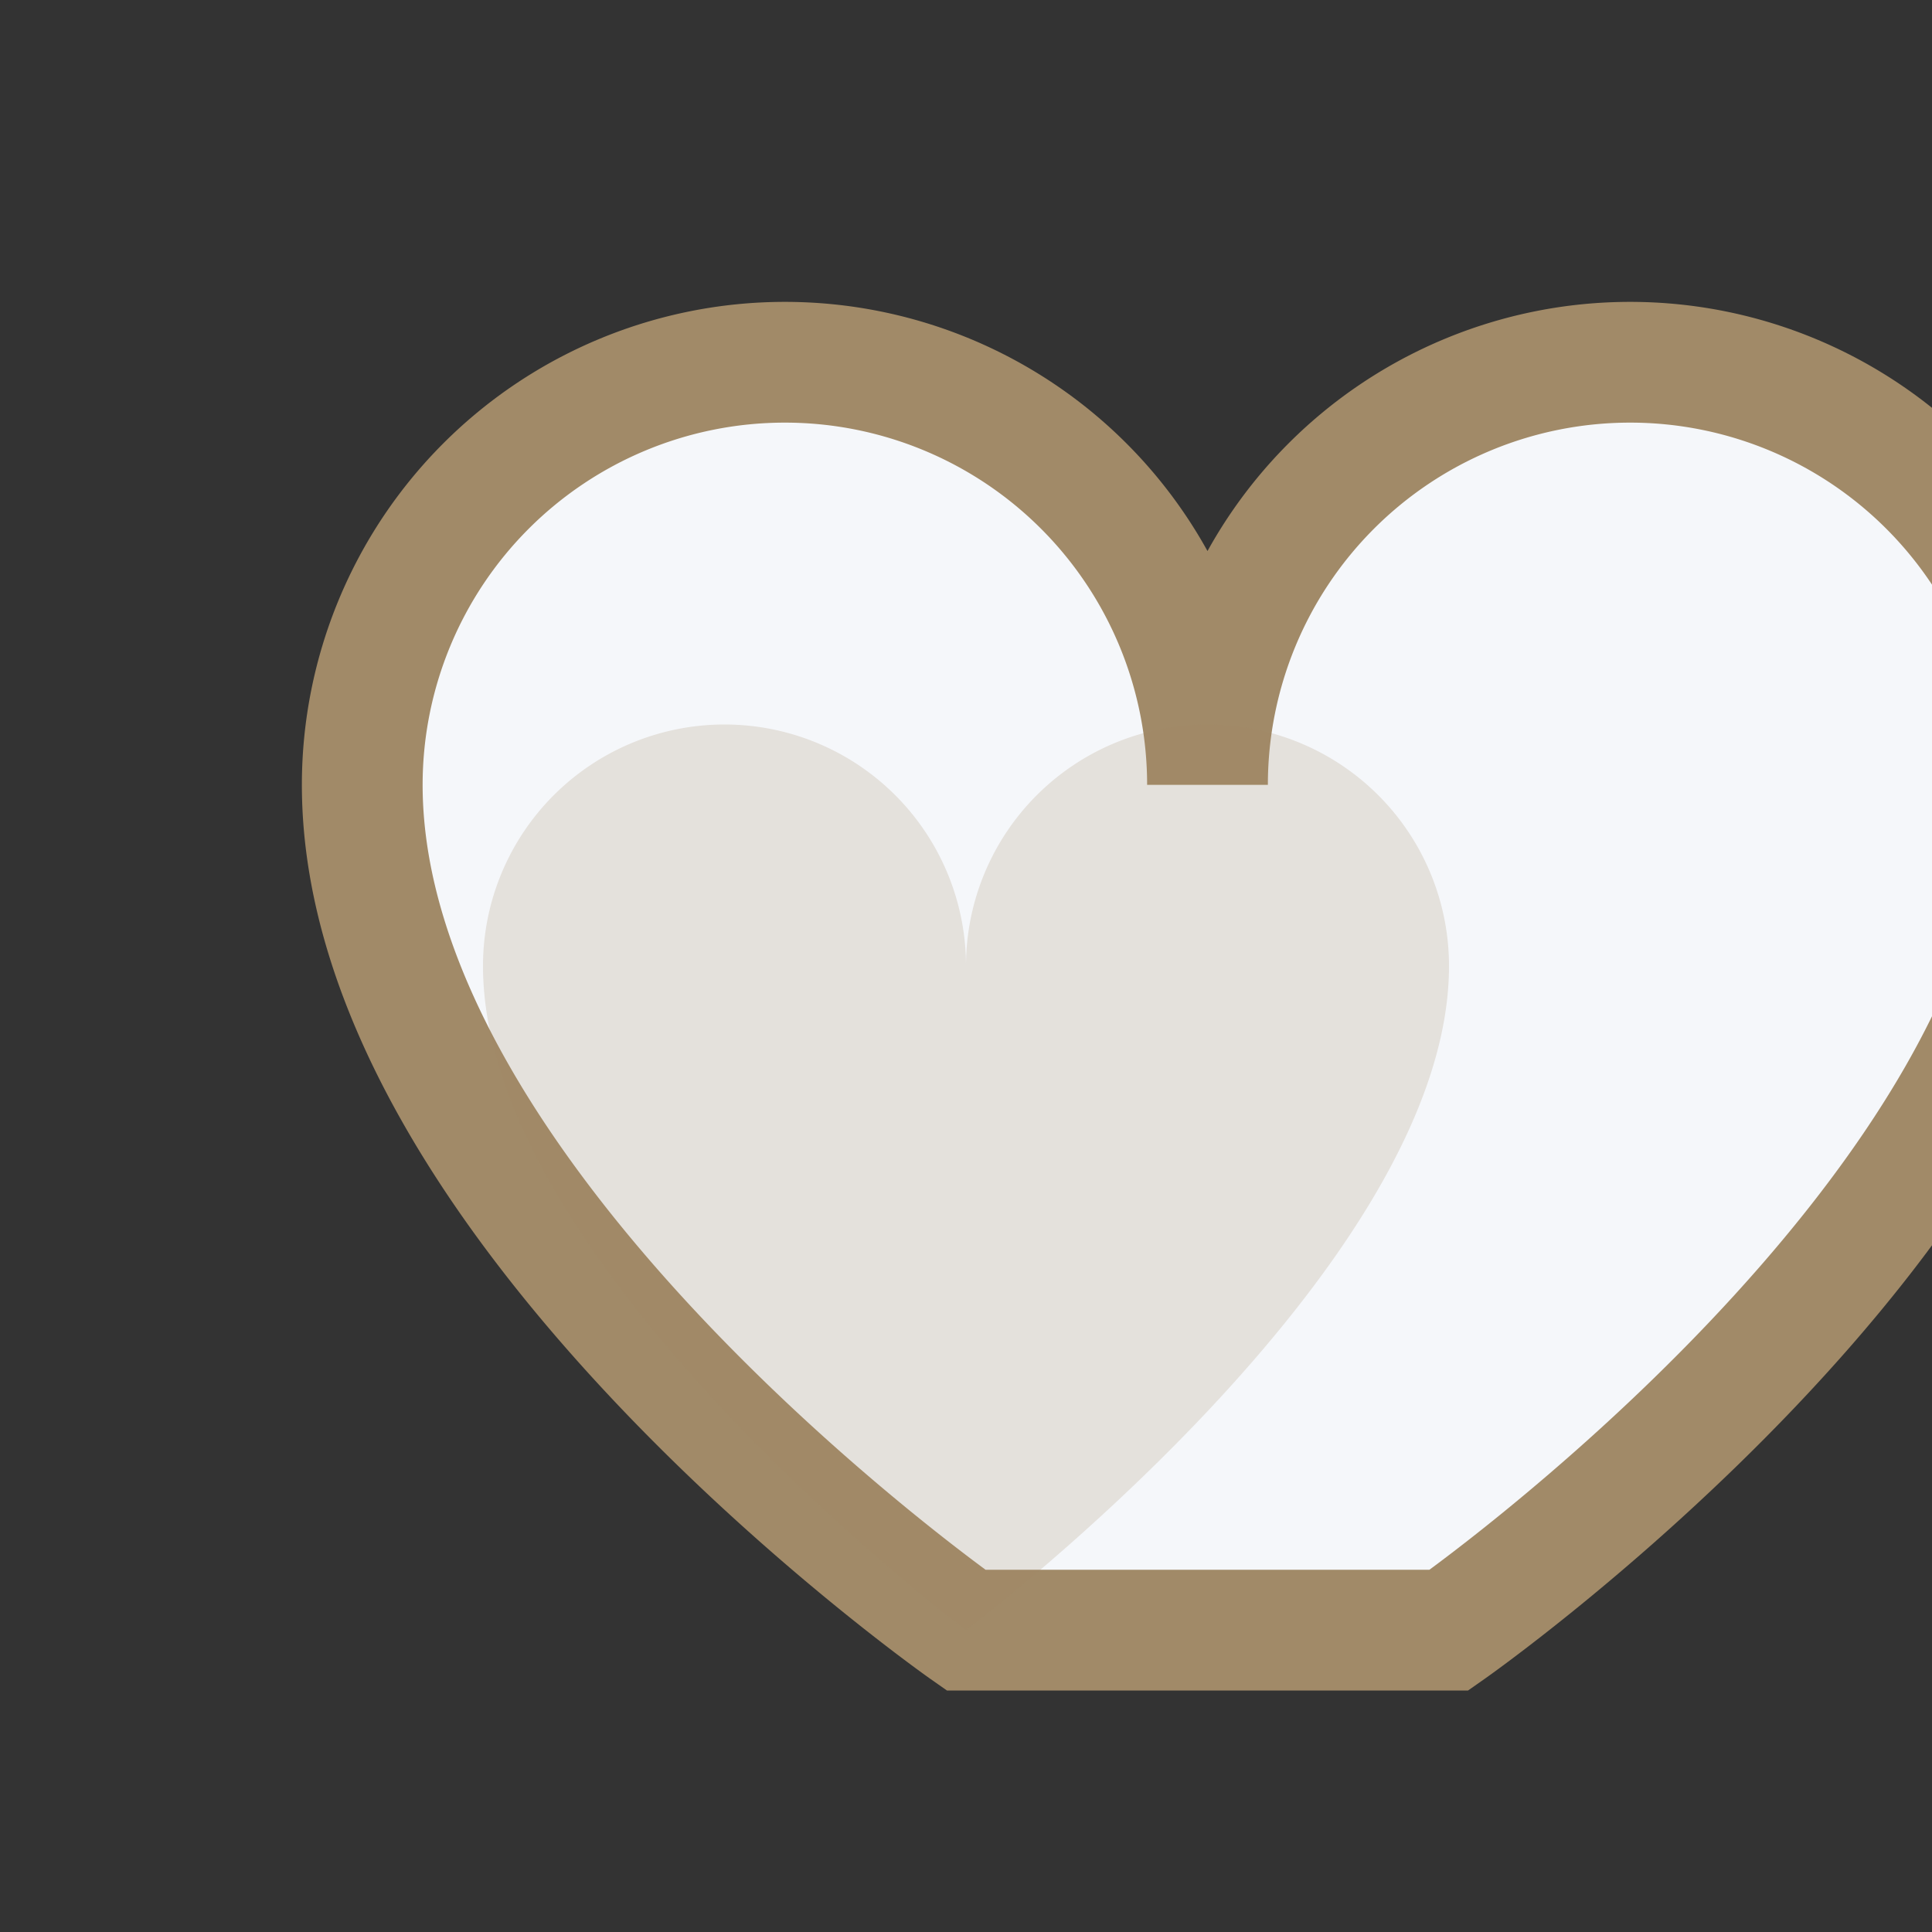
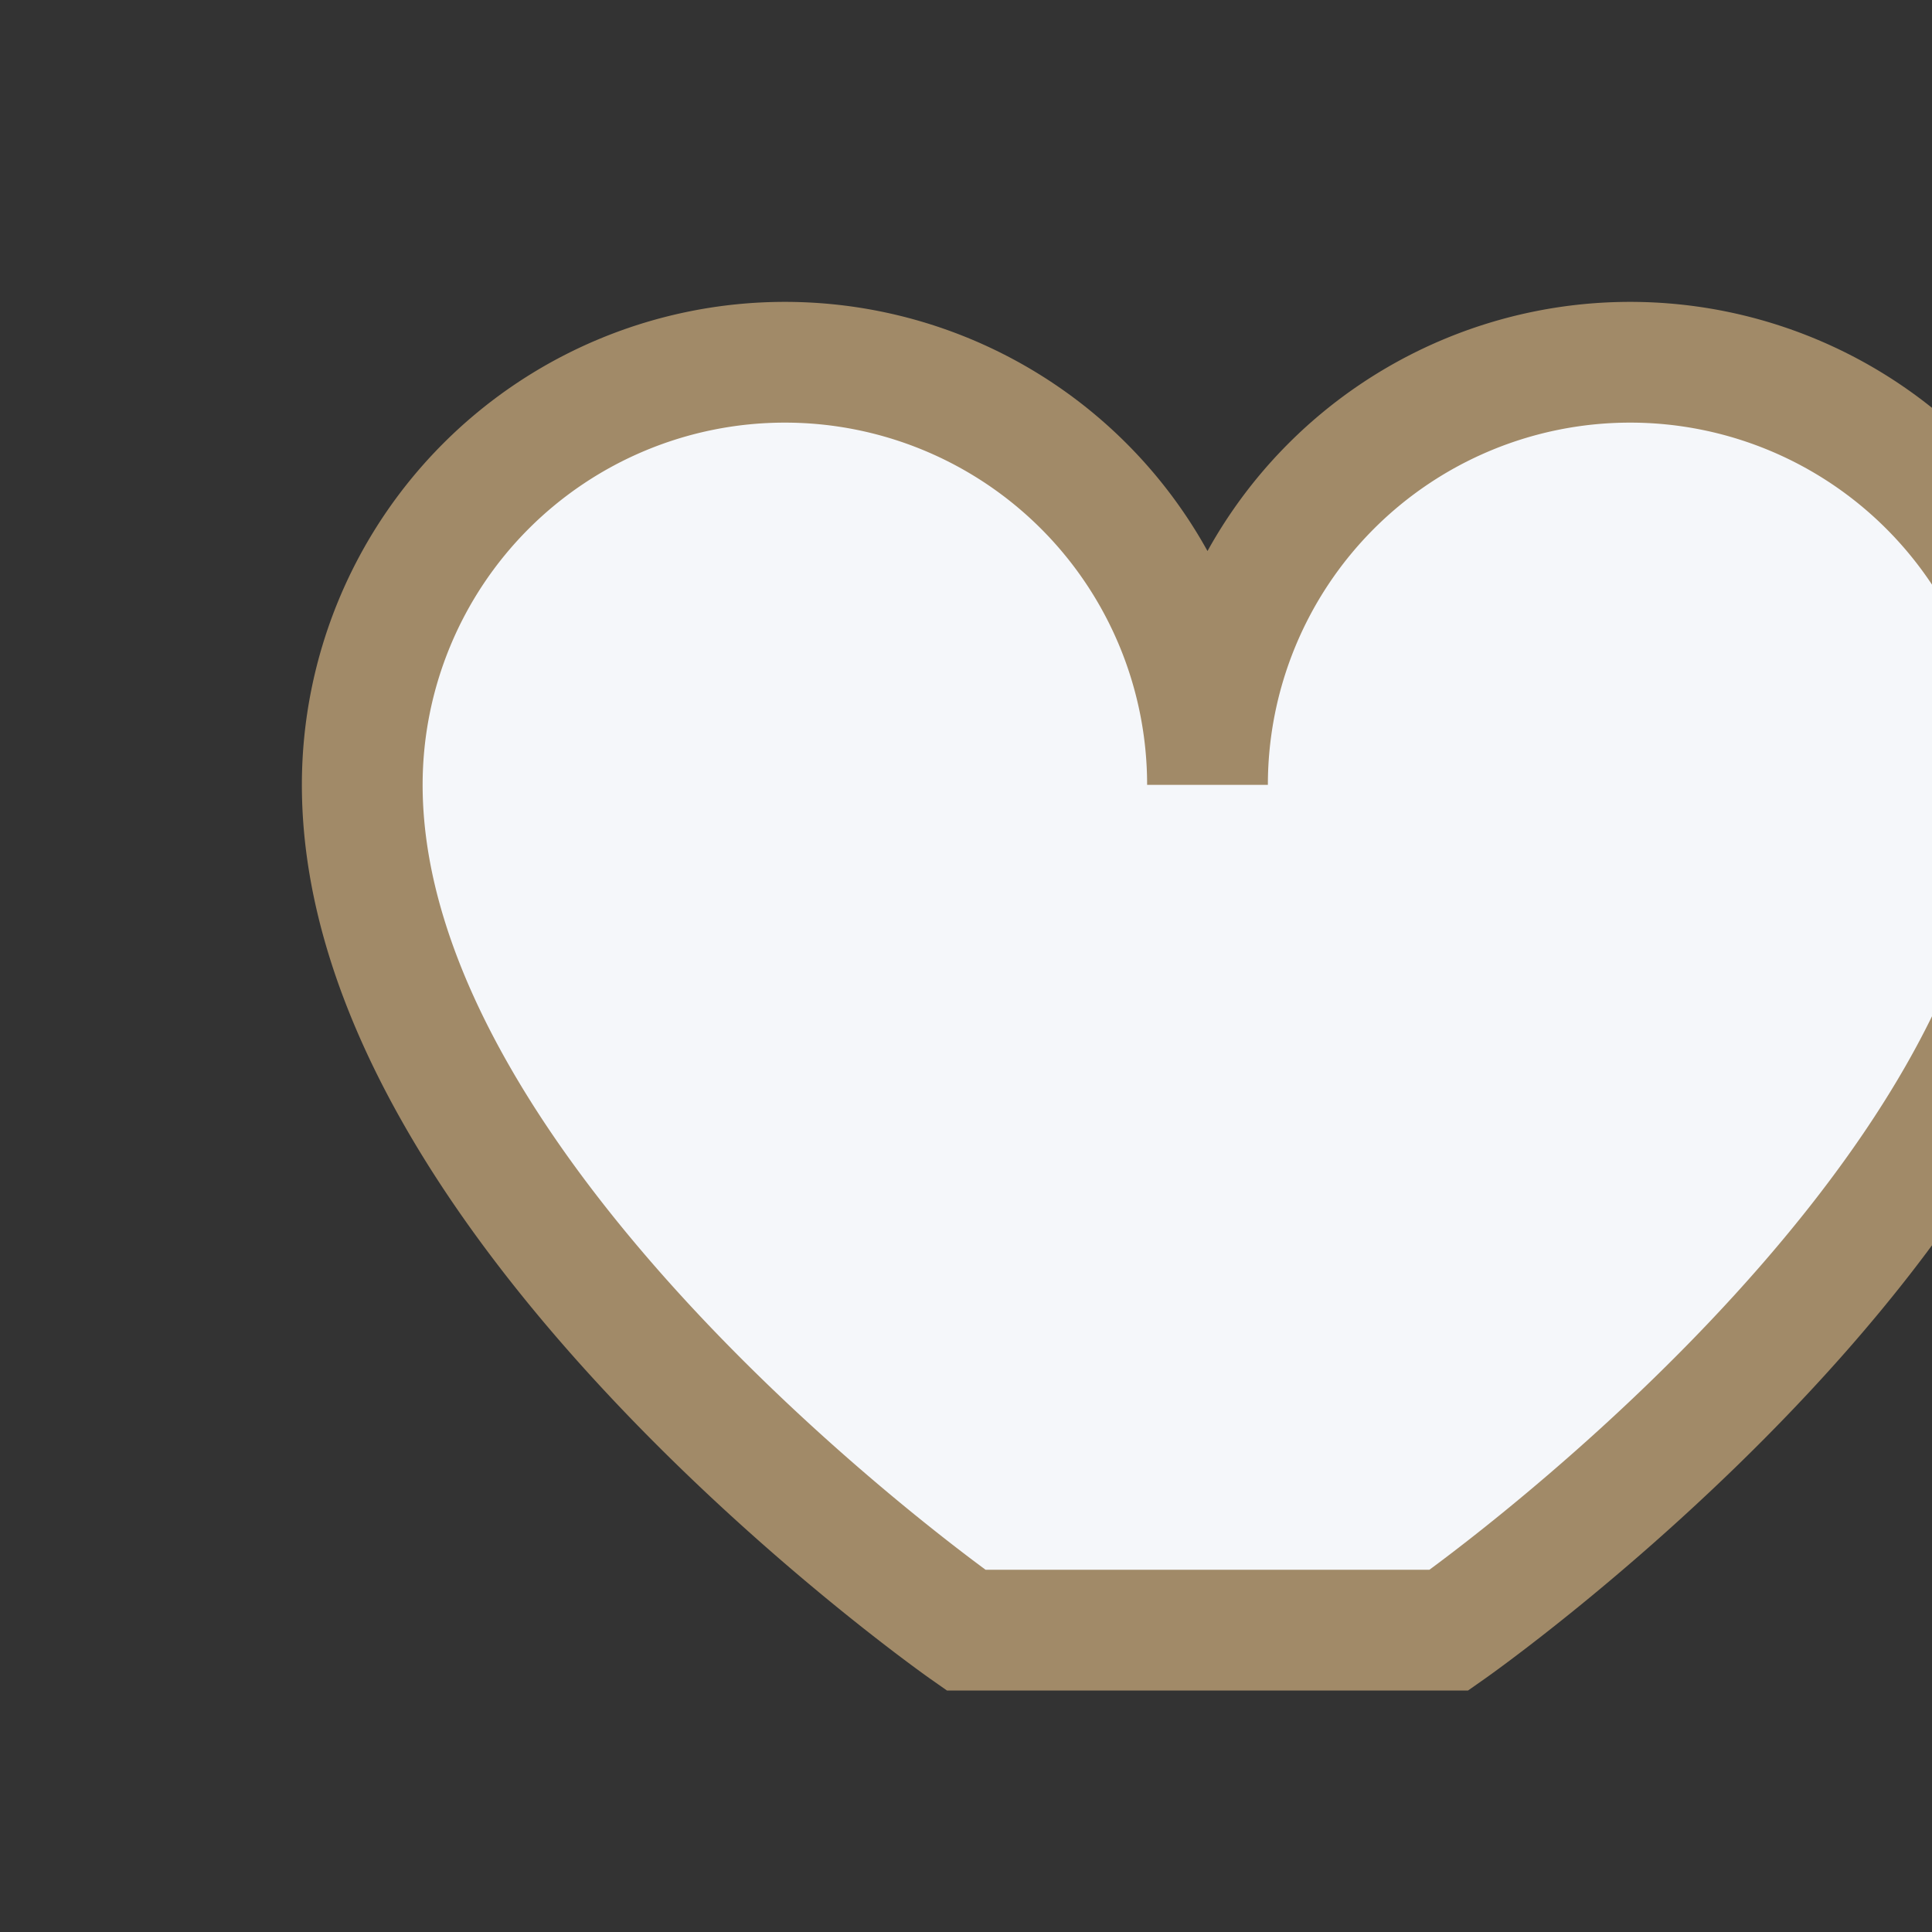
<svg xmlns="http://www.w3.org/2000/svg" width="32" height="32" viewBox="0 0 32 32">
  <rect x="0" y="0" width="32" height="32" fill="#333333" stroke="none" />
  <path d="M16 27s-10-7-10-14a7 7 0 0 1 14 0a7 7 0 0 1 14 0c0 7-10 14-10 14z" fill="#F5F7FA" stroke="#A18A68" stroke-width="2" />
-   <path d="M16 27s-8-6-8-11a4 4 0 0 1 8 0a4 4 0 0 1 8 0c0 5-8 11-8 11z" fill="#A18A68" opacity=".2" />
</svg>